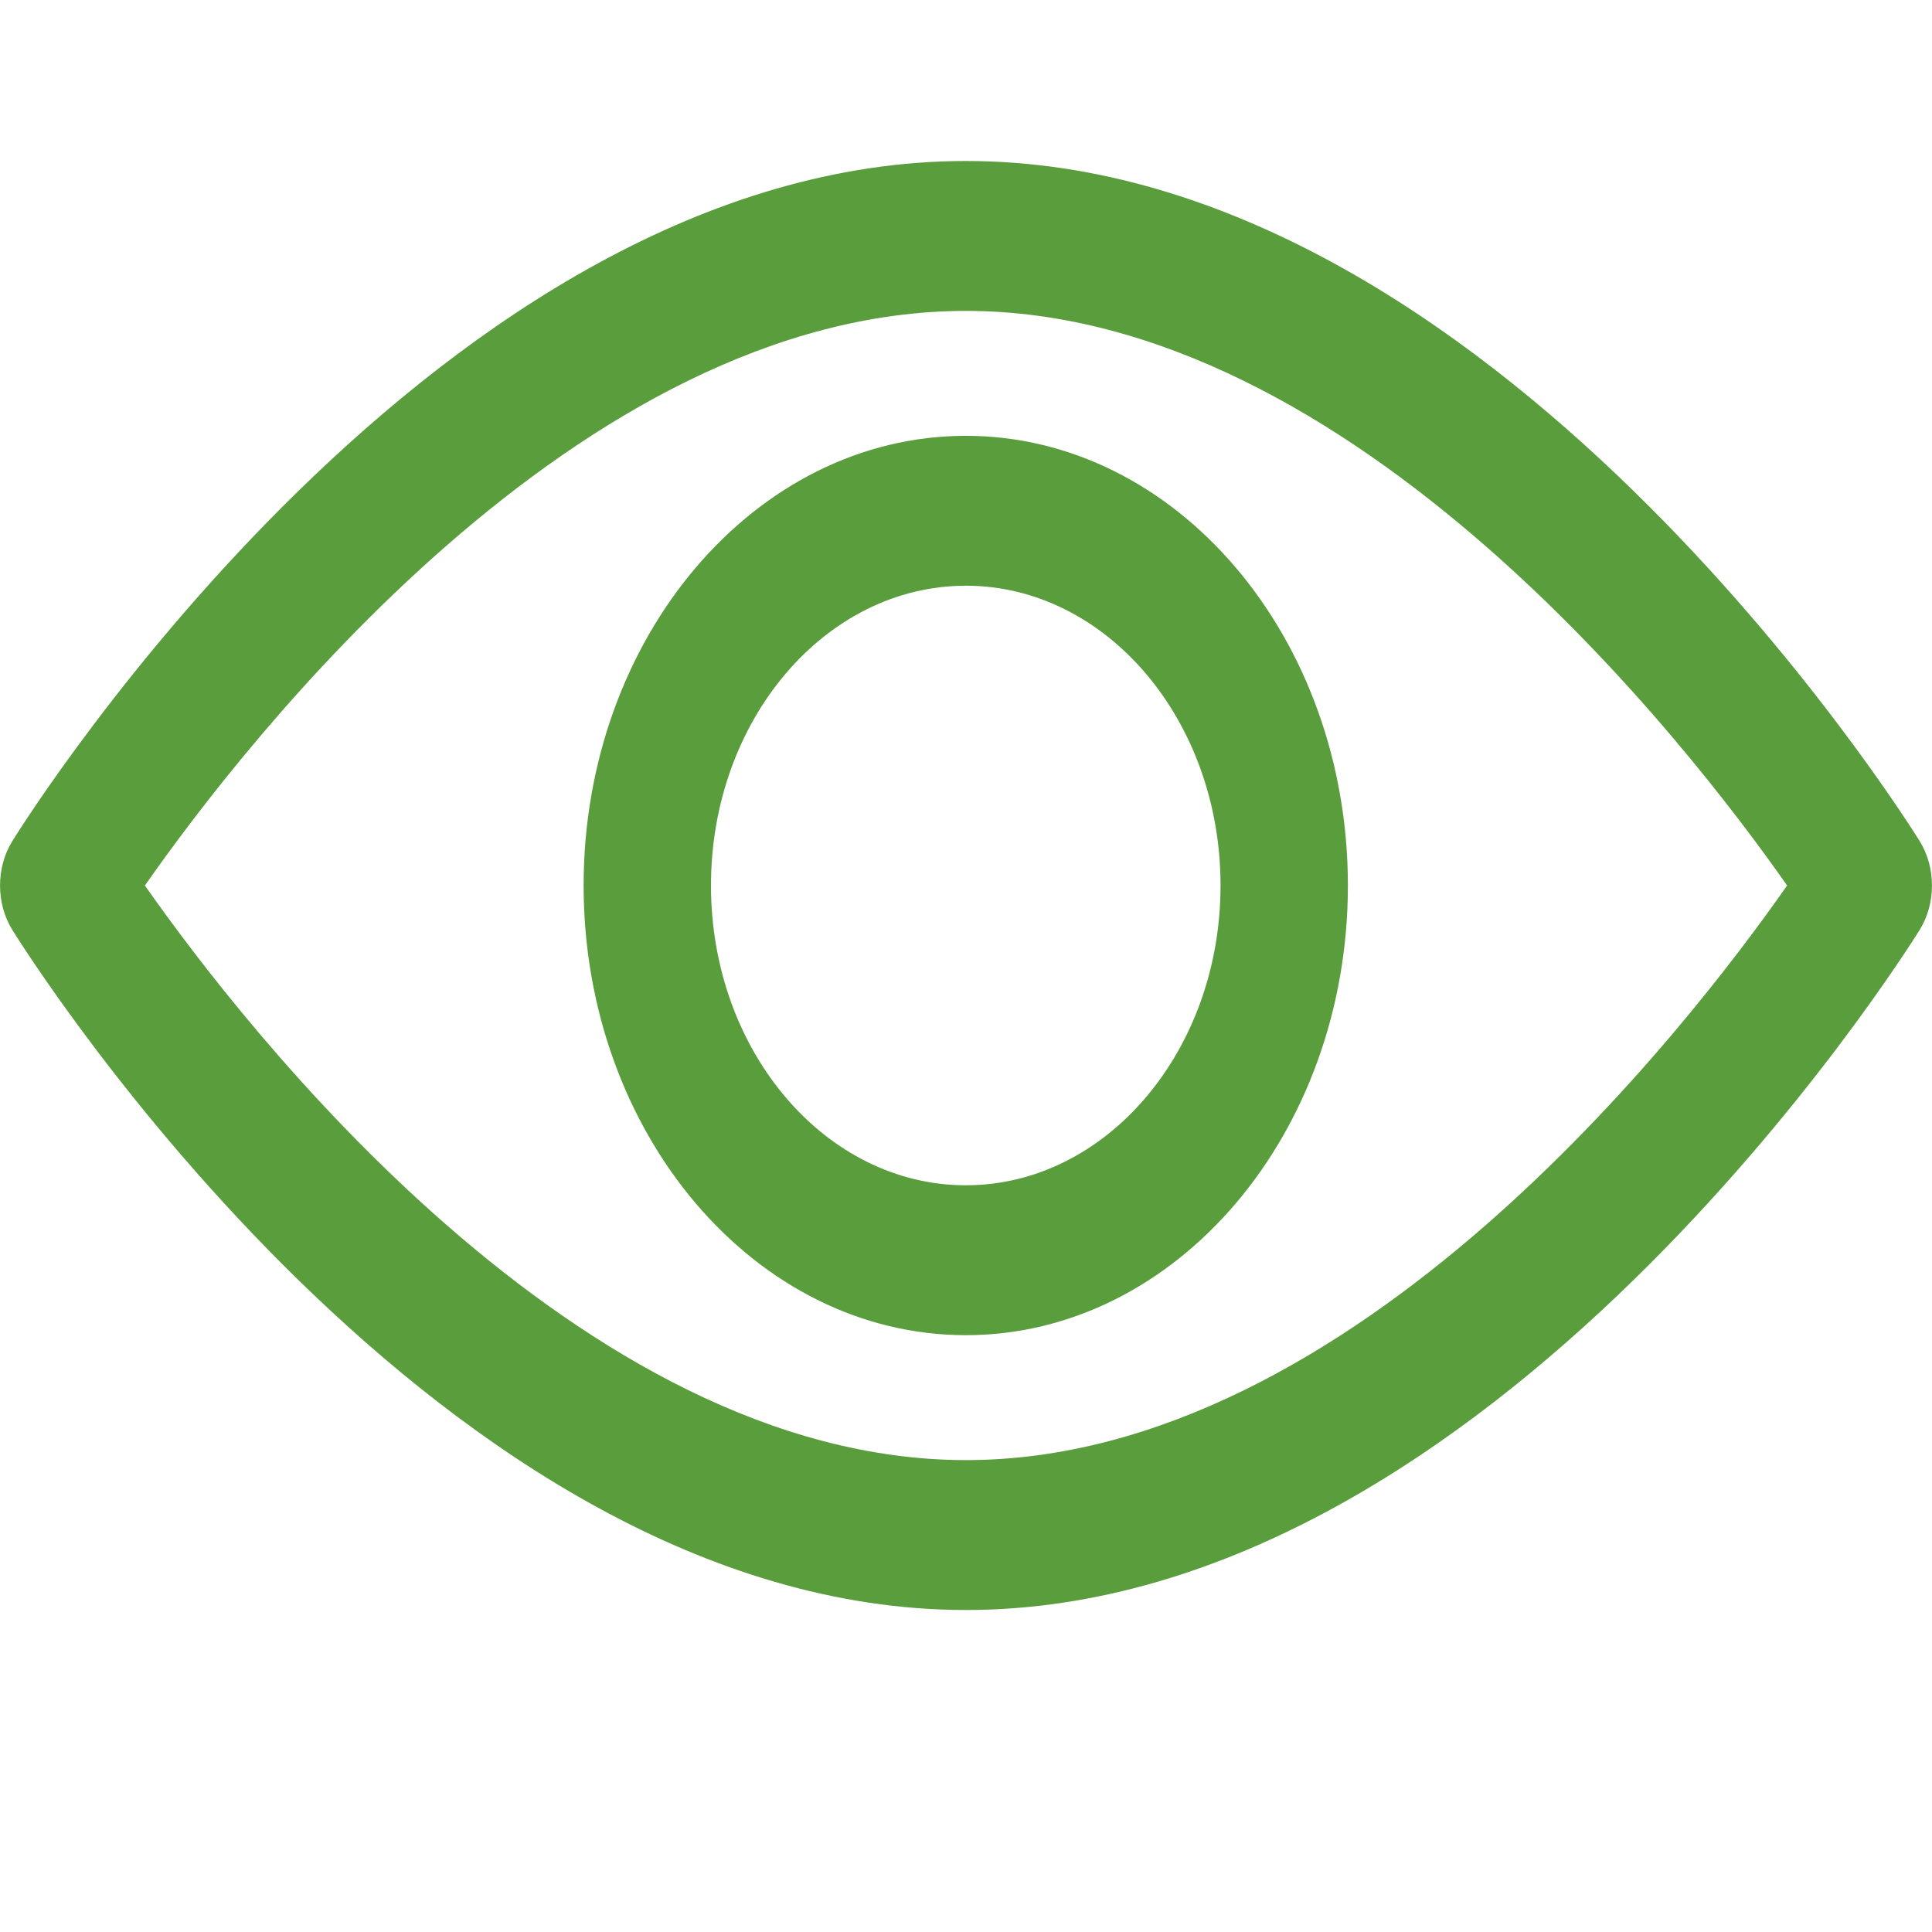
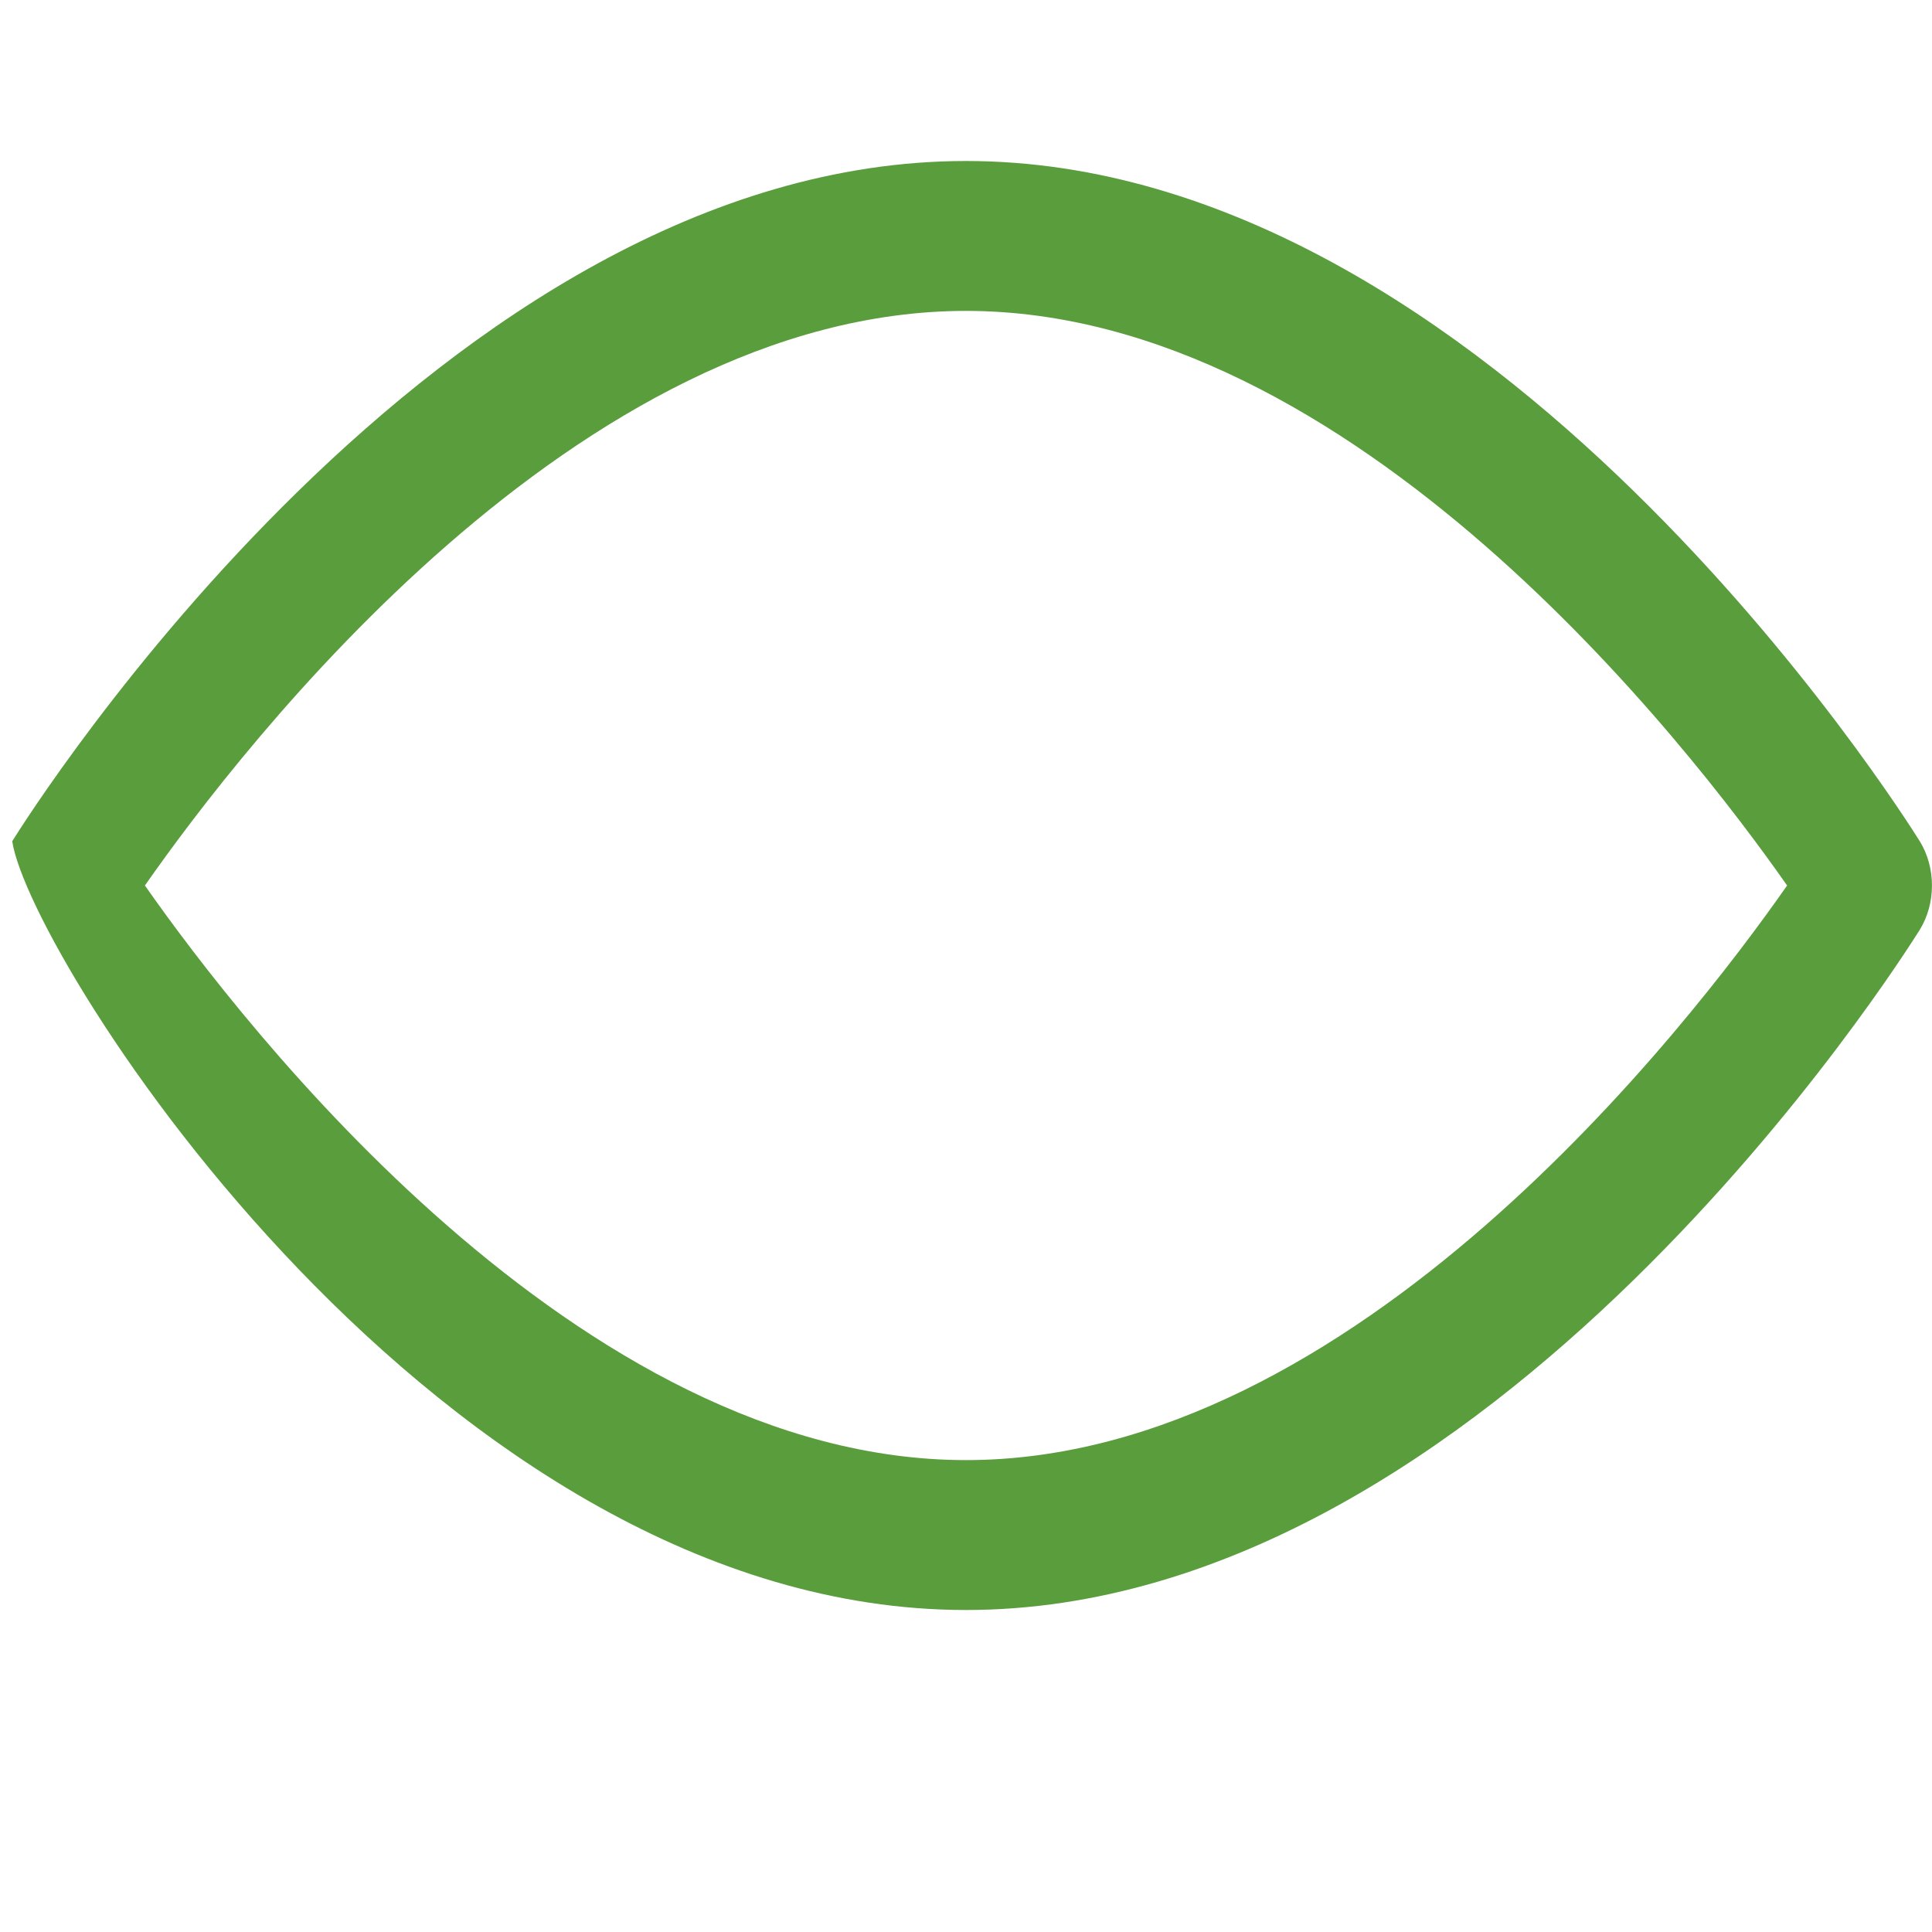
<svg xmlns="http://www.w3.org/2000/svg" width="12" height="12" viewBox="0 0 12 12" fill="none">
-   <path d="M11.924 5.225C11.816 5.053 9.262 1 6 1C2.738 1 0.183 5.053 0.076 5.225C-0.025 5.389 -0.025 5.611 0.076 5.775C0.183 5.947 2.738 10 6 10C9.262 10 11.816 5.947 11.924 5.775C12.025 5.611 12.025 5.389 11.924 5.225ZM6 9.069C3.597 9.069 1.516 6.379 0.9 5.5C1.515 4.62 3.592 1.931 6 1.931C8.403 1.931 10.484 4.62 11.1 5.5C10.485 6.38 8.408 9.069 6 9.069Z" fill="#5A9D3D" />
-   <path d="M5.999 2.707C4.69 2.707 3.625 3.96 3.625 5.5C3.625 7.04 4.69 8.293 5.999 8.293C7.307 8.293 8.372 7.04 8.372 5.5C8.372 3.96 7.307 2.707 5.999 2.707ZM5.999 7.362C5.126 7.362 4.416 6.527 4.416 5.5C4.416 4.473 5.126 3.638 5.999 3.638C6.871 3.638 7.581 4.473 7.581 5.5C7.581 6.527 6.871 7.362 5.999 7.362Z" fill="#5A9D3D" />
+   <path d="M11.924 5.225C11.816 5.053 9.262 1 6 1C2.738 1 0.183 5.053 0.076 5.225C0.183 5.947 2.738 10 6 10C9.262 10 11.816 5.947 11.924 5.775C12.025 5.611 12.025 5.389 11.924 5.225ZM6 9.069C3.597 9.069 1.516 6.379 0.9 5.5C1.515 4.62 3.592 1.931 6 1.931C8.403 1.931 10.484 4.62 11.1 5.5C10.485 6.38 8.408 9.069 6 9.069Z" fill="#5A9D3D" />
</svg>